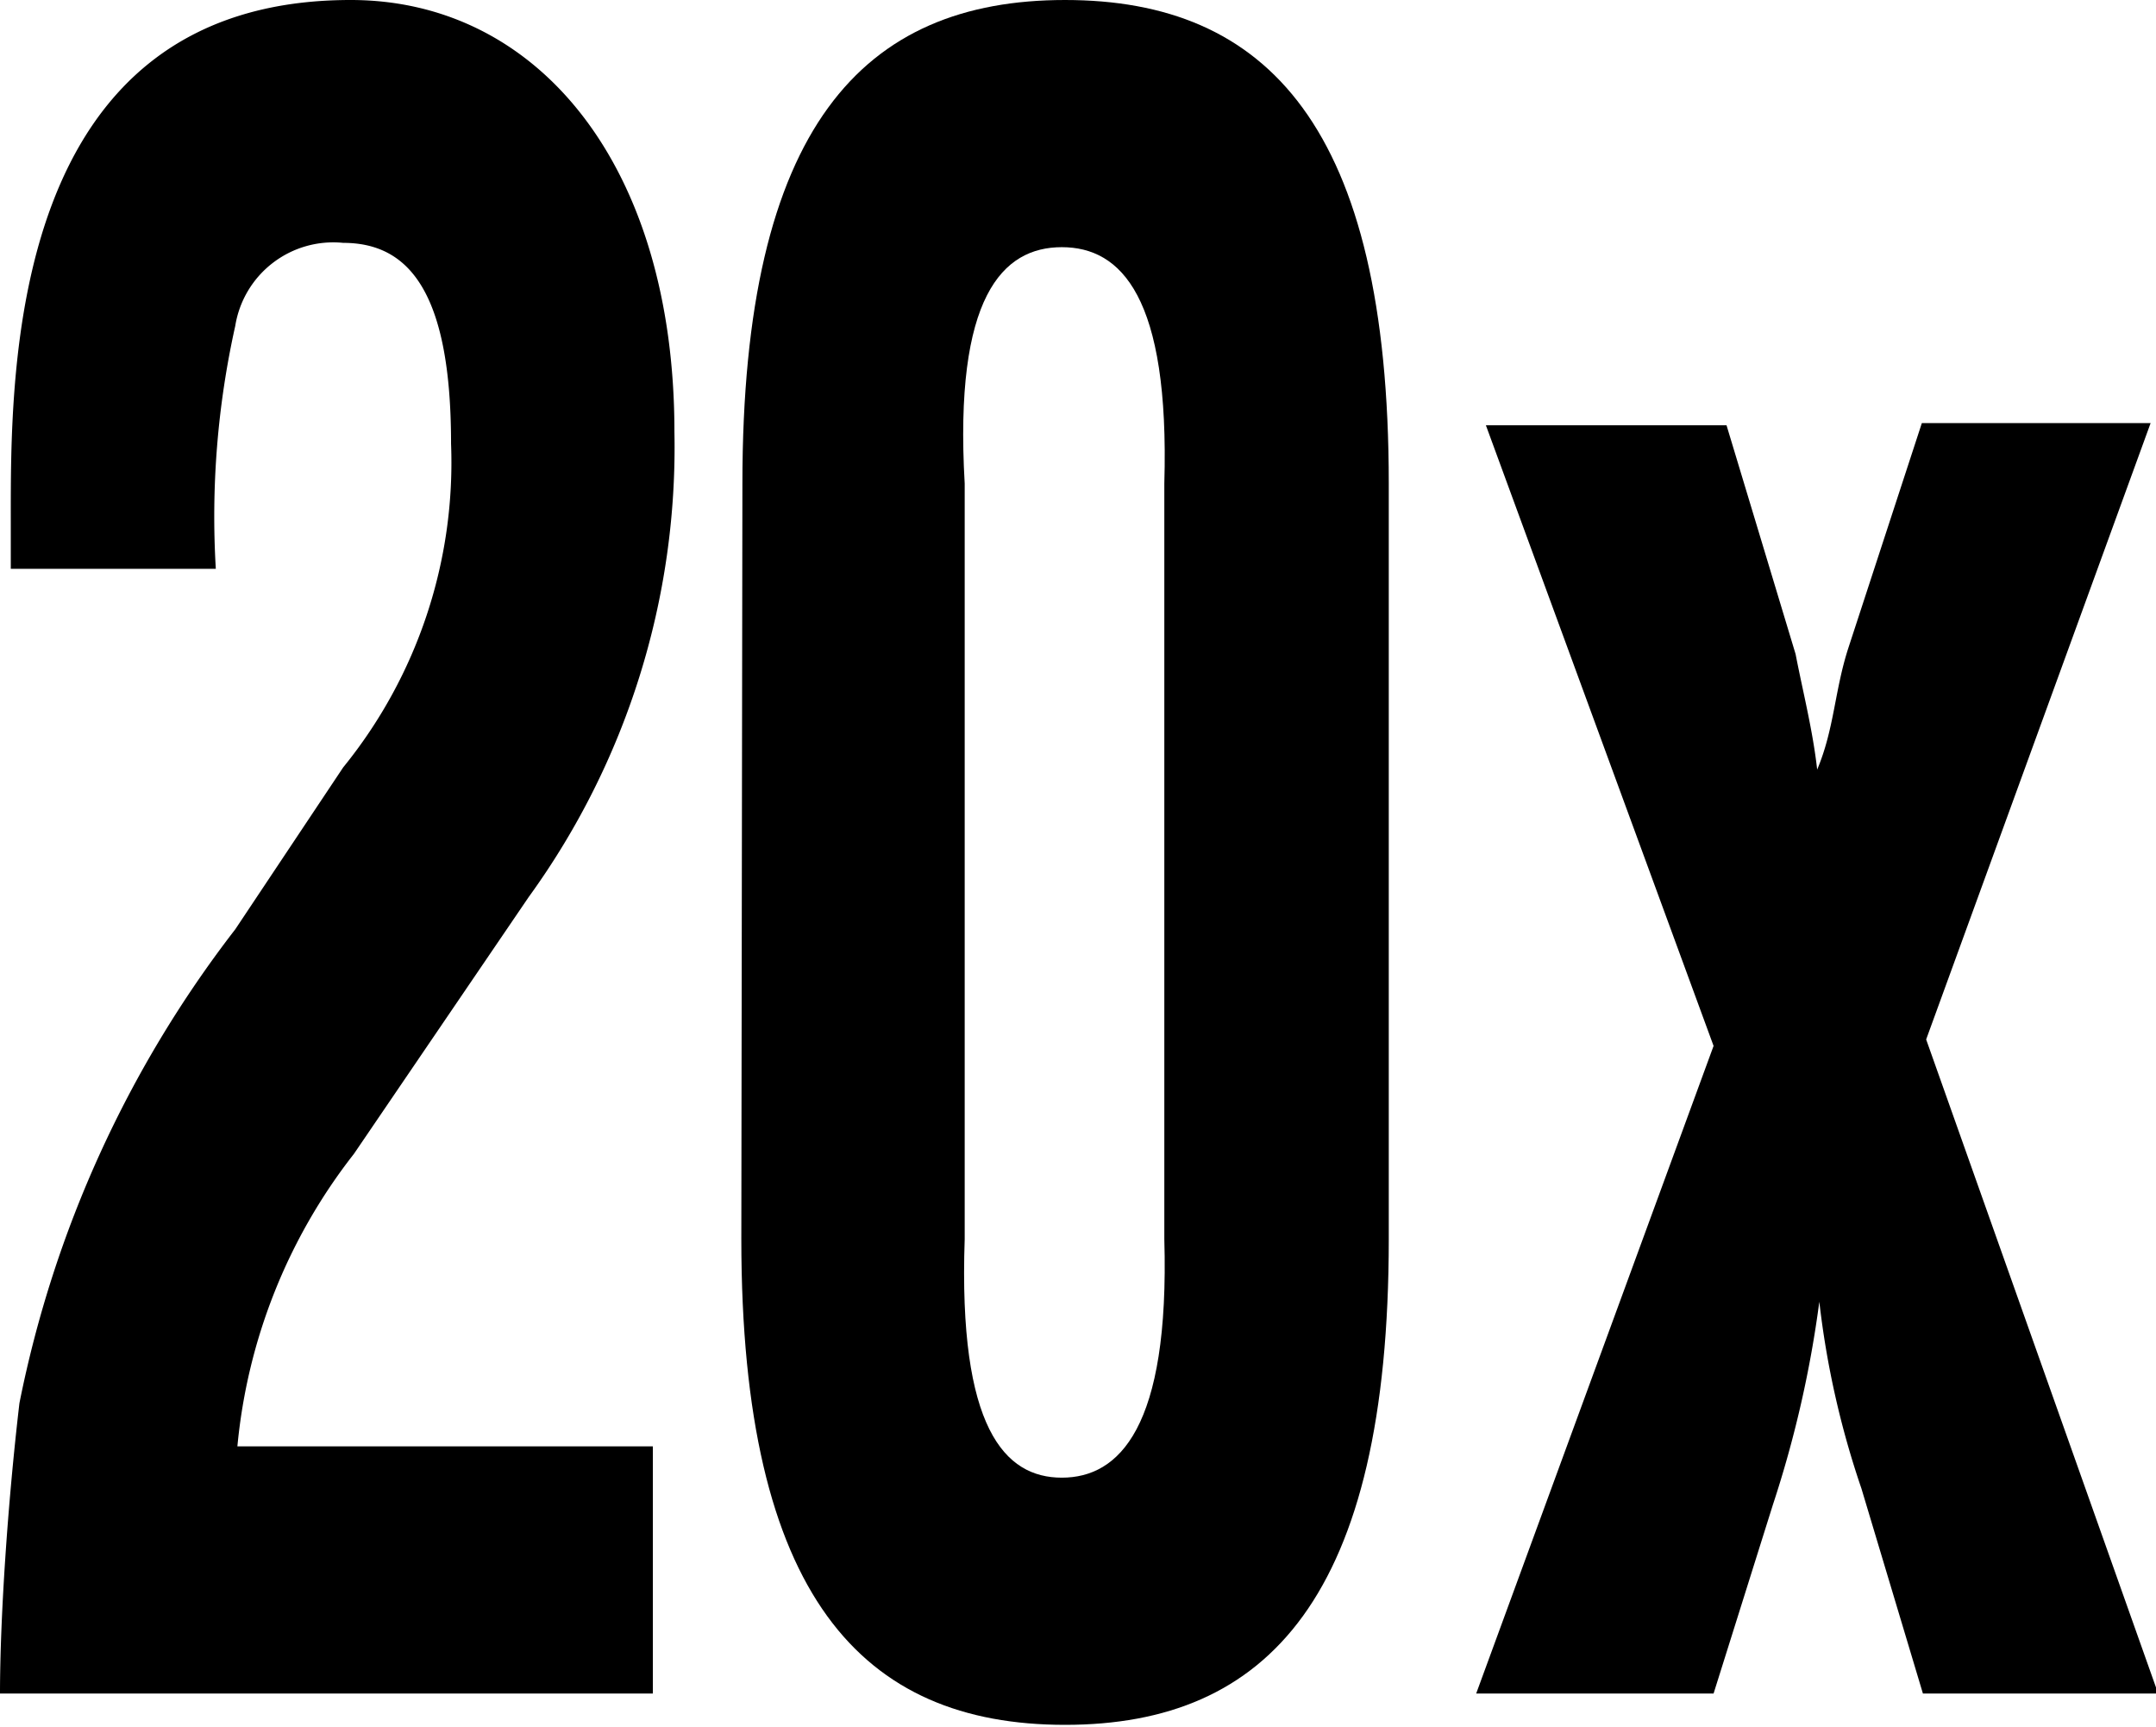
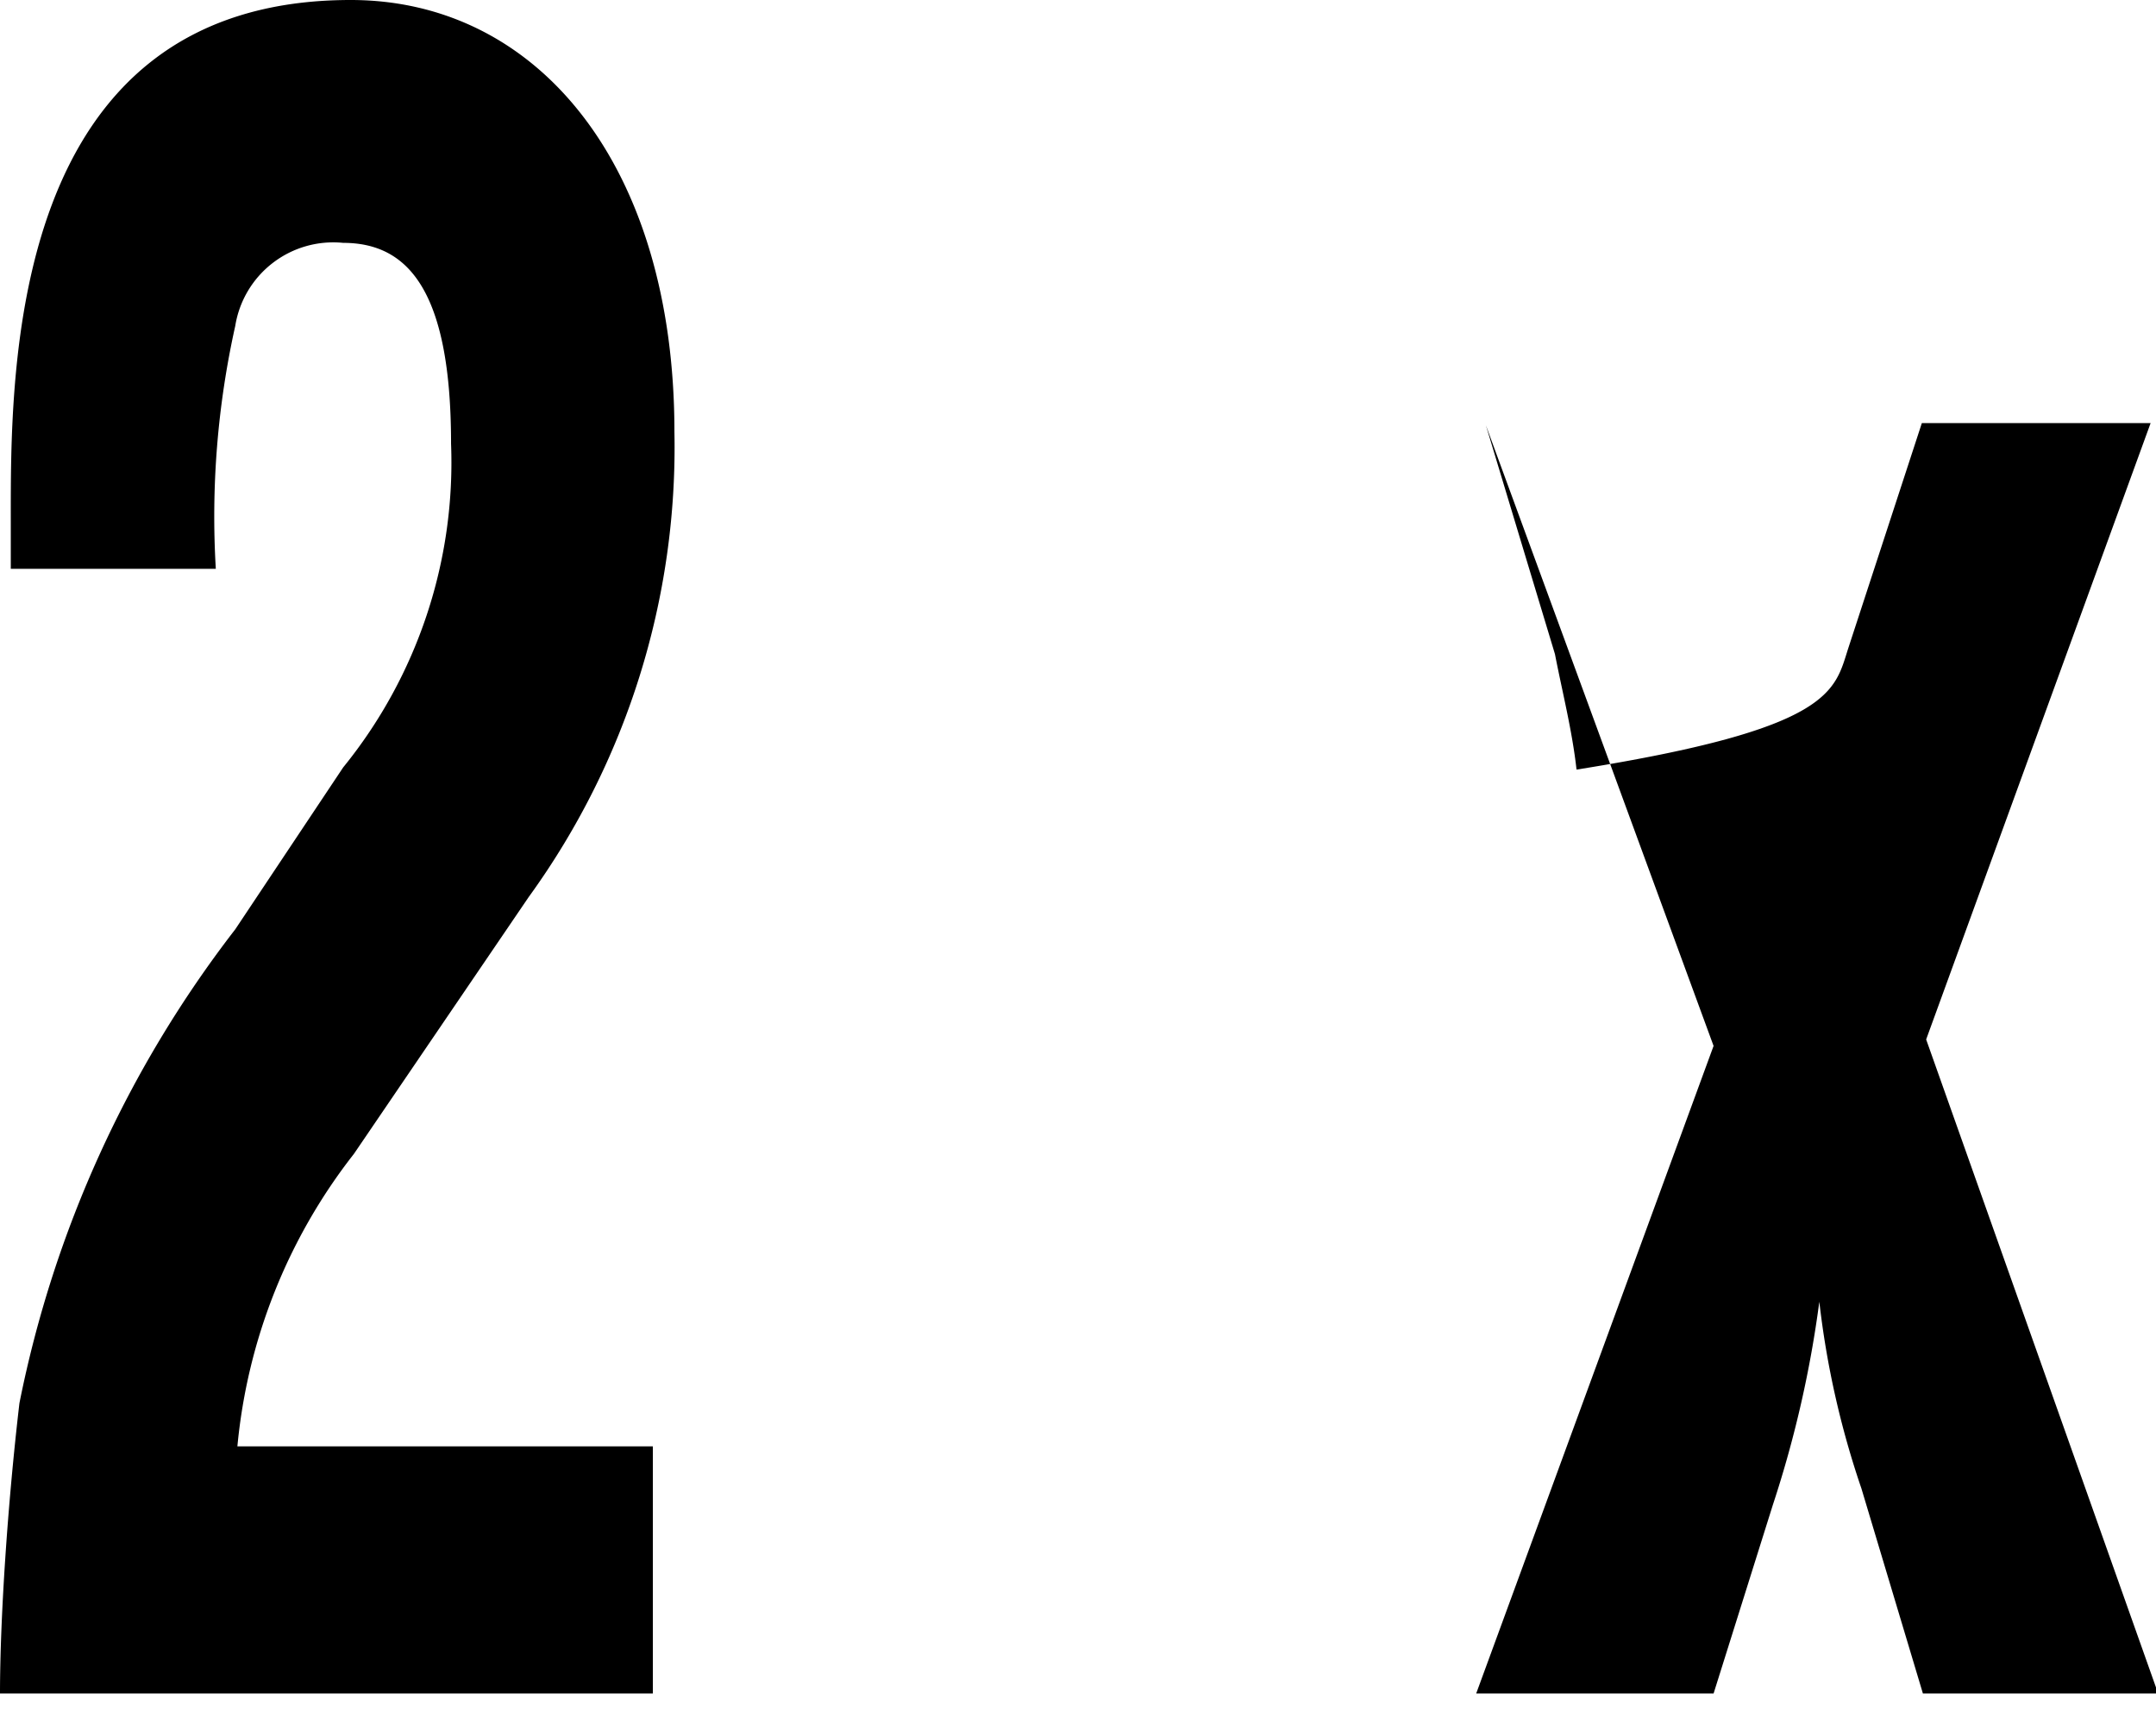
<svg xmlns="http://www.w3.org/2000/svg" id="works" width="19.98" height="16" viewBox="0 0 19.98 16">
  <title>icon_j_sq_20x</title>
  <g>
    <path d="M0,15.69C0,15,.07,13.94.18,13a10.55,10.55,0,0,1,2-4.39l1-1.5a4.48,4.48,0,0,0,1-3c0-1.42-.4-1.86-1-1.86a.92.92,0,0,0-1,.77A8.12,8.12,0,0,0,2,5.27H.1V4.83C.1,3.46.06,0,3.25,0c1.74,0,3,1.54,3,4A7.1,7.1,0,0,1,4.9,8.31L3.28,10.69A5.18,5.18,0,0,0,2.2,13.4H6.05v2.29Z" />
-     <path d="M6.88,4.48C6.88,1.17,8,0,9.87,0s3,1.17,3,4.48v7c0,3.31-1.12,4.5-3,4.5s-3-1.19-3-4.5Zm2.06,7c-.06,1.75.37,2.21.9,2.21s1-.46.95-2.21v-7c.05-1.73-.4-2.19-.95-2.19s-1,.46-.9,2.19Z" />
-     <path d="M13.77,3.94H16l.64,2.12c.07.36.16.71.2,1.07h0C17,6.75,17,6.4,17.13,6l.68-2.08h2.12L17.85,9.63,20,15.69H17.82l-.57-1.9a8.21,8.21,0,0,1-.39-1.73h0a10.3,10.3,0,0,1-.43,1.88l-.55,1.75h-2.2l2.2-6Z" />
+     <path d="M13.77,3.94l.64,2.12c.07.36.16.71.2,1.07h0C17,6.75,17,6.4,17.13,6l.68-2.08h2.12L17.85,9.63,20,15.69H17.82l-.57-1.9a8.21,8.21,0,0,1-.39-1.73h0a10.3,10.3,0,0,1-.43,1.88l-.55,1.75h-2.2l2.2-6Z" />
  </g>
</svg>